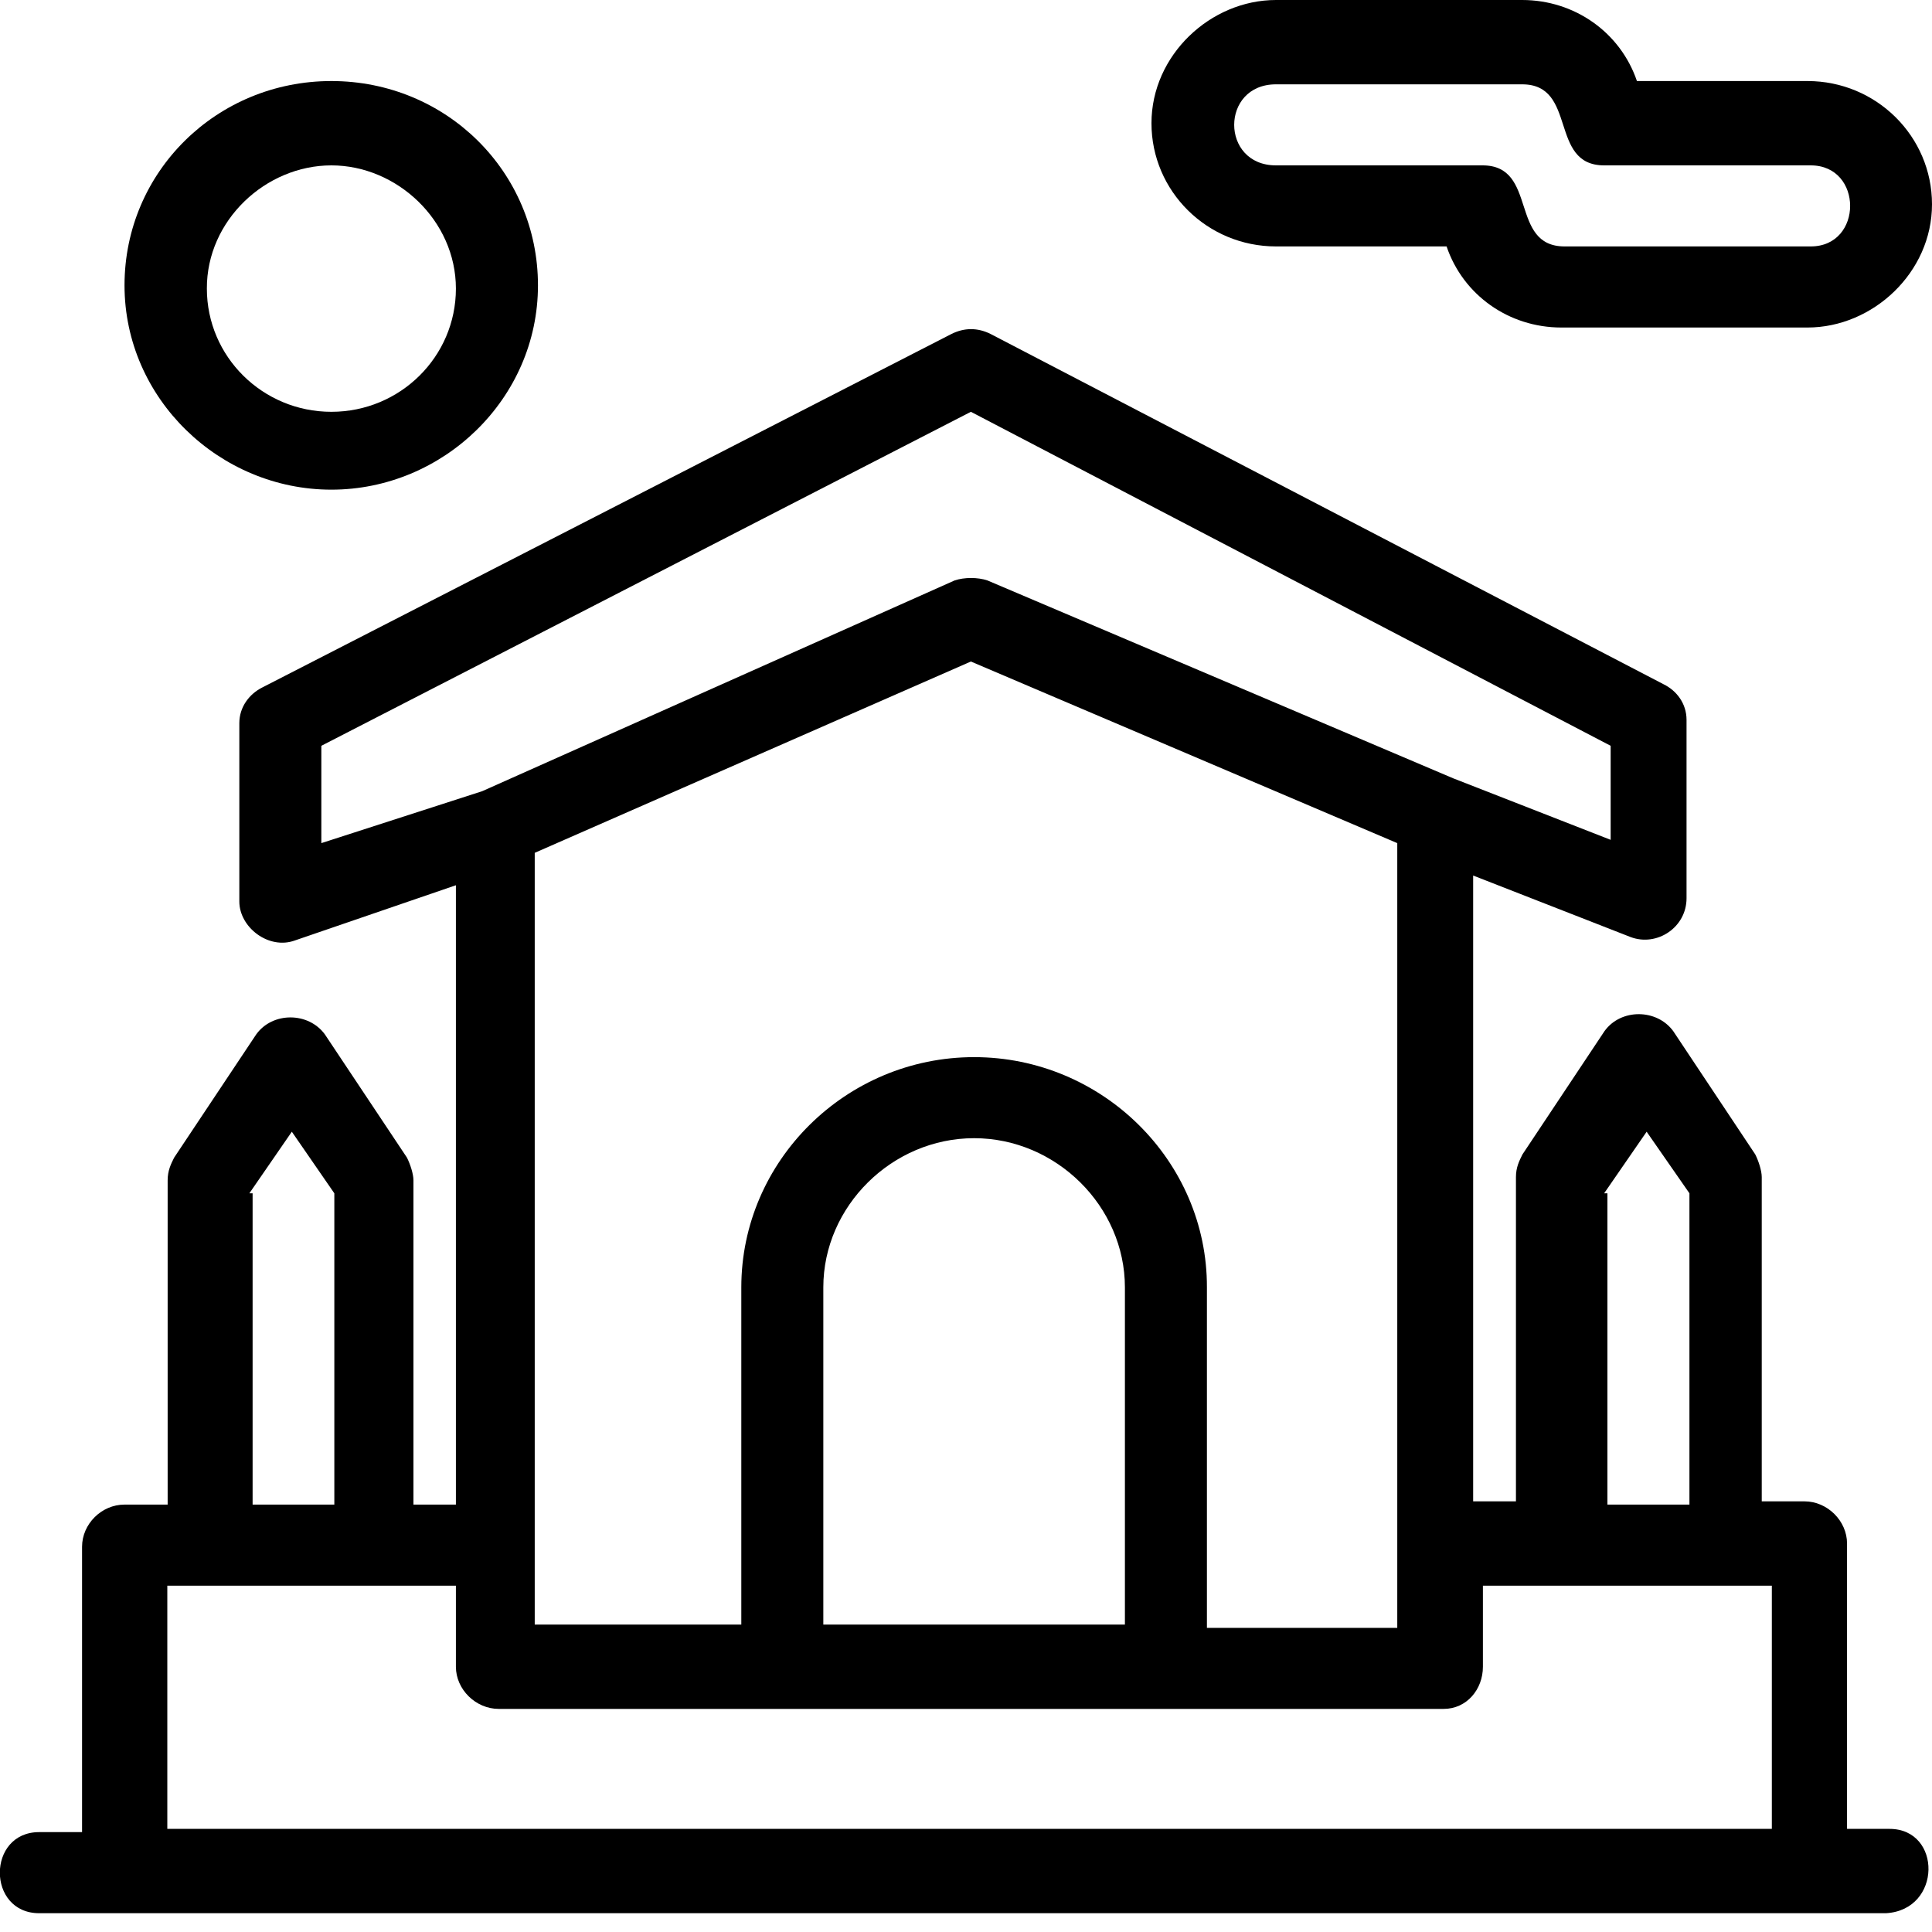
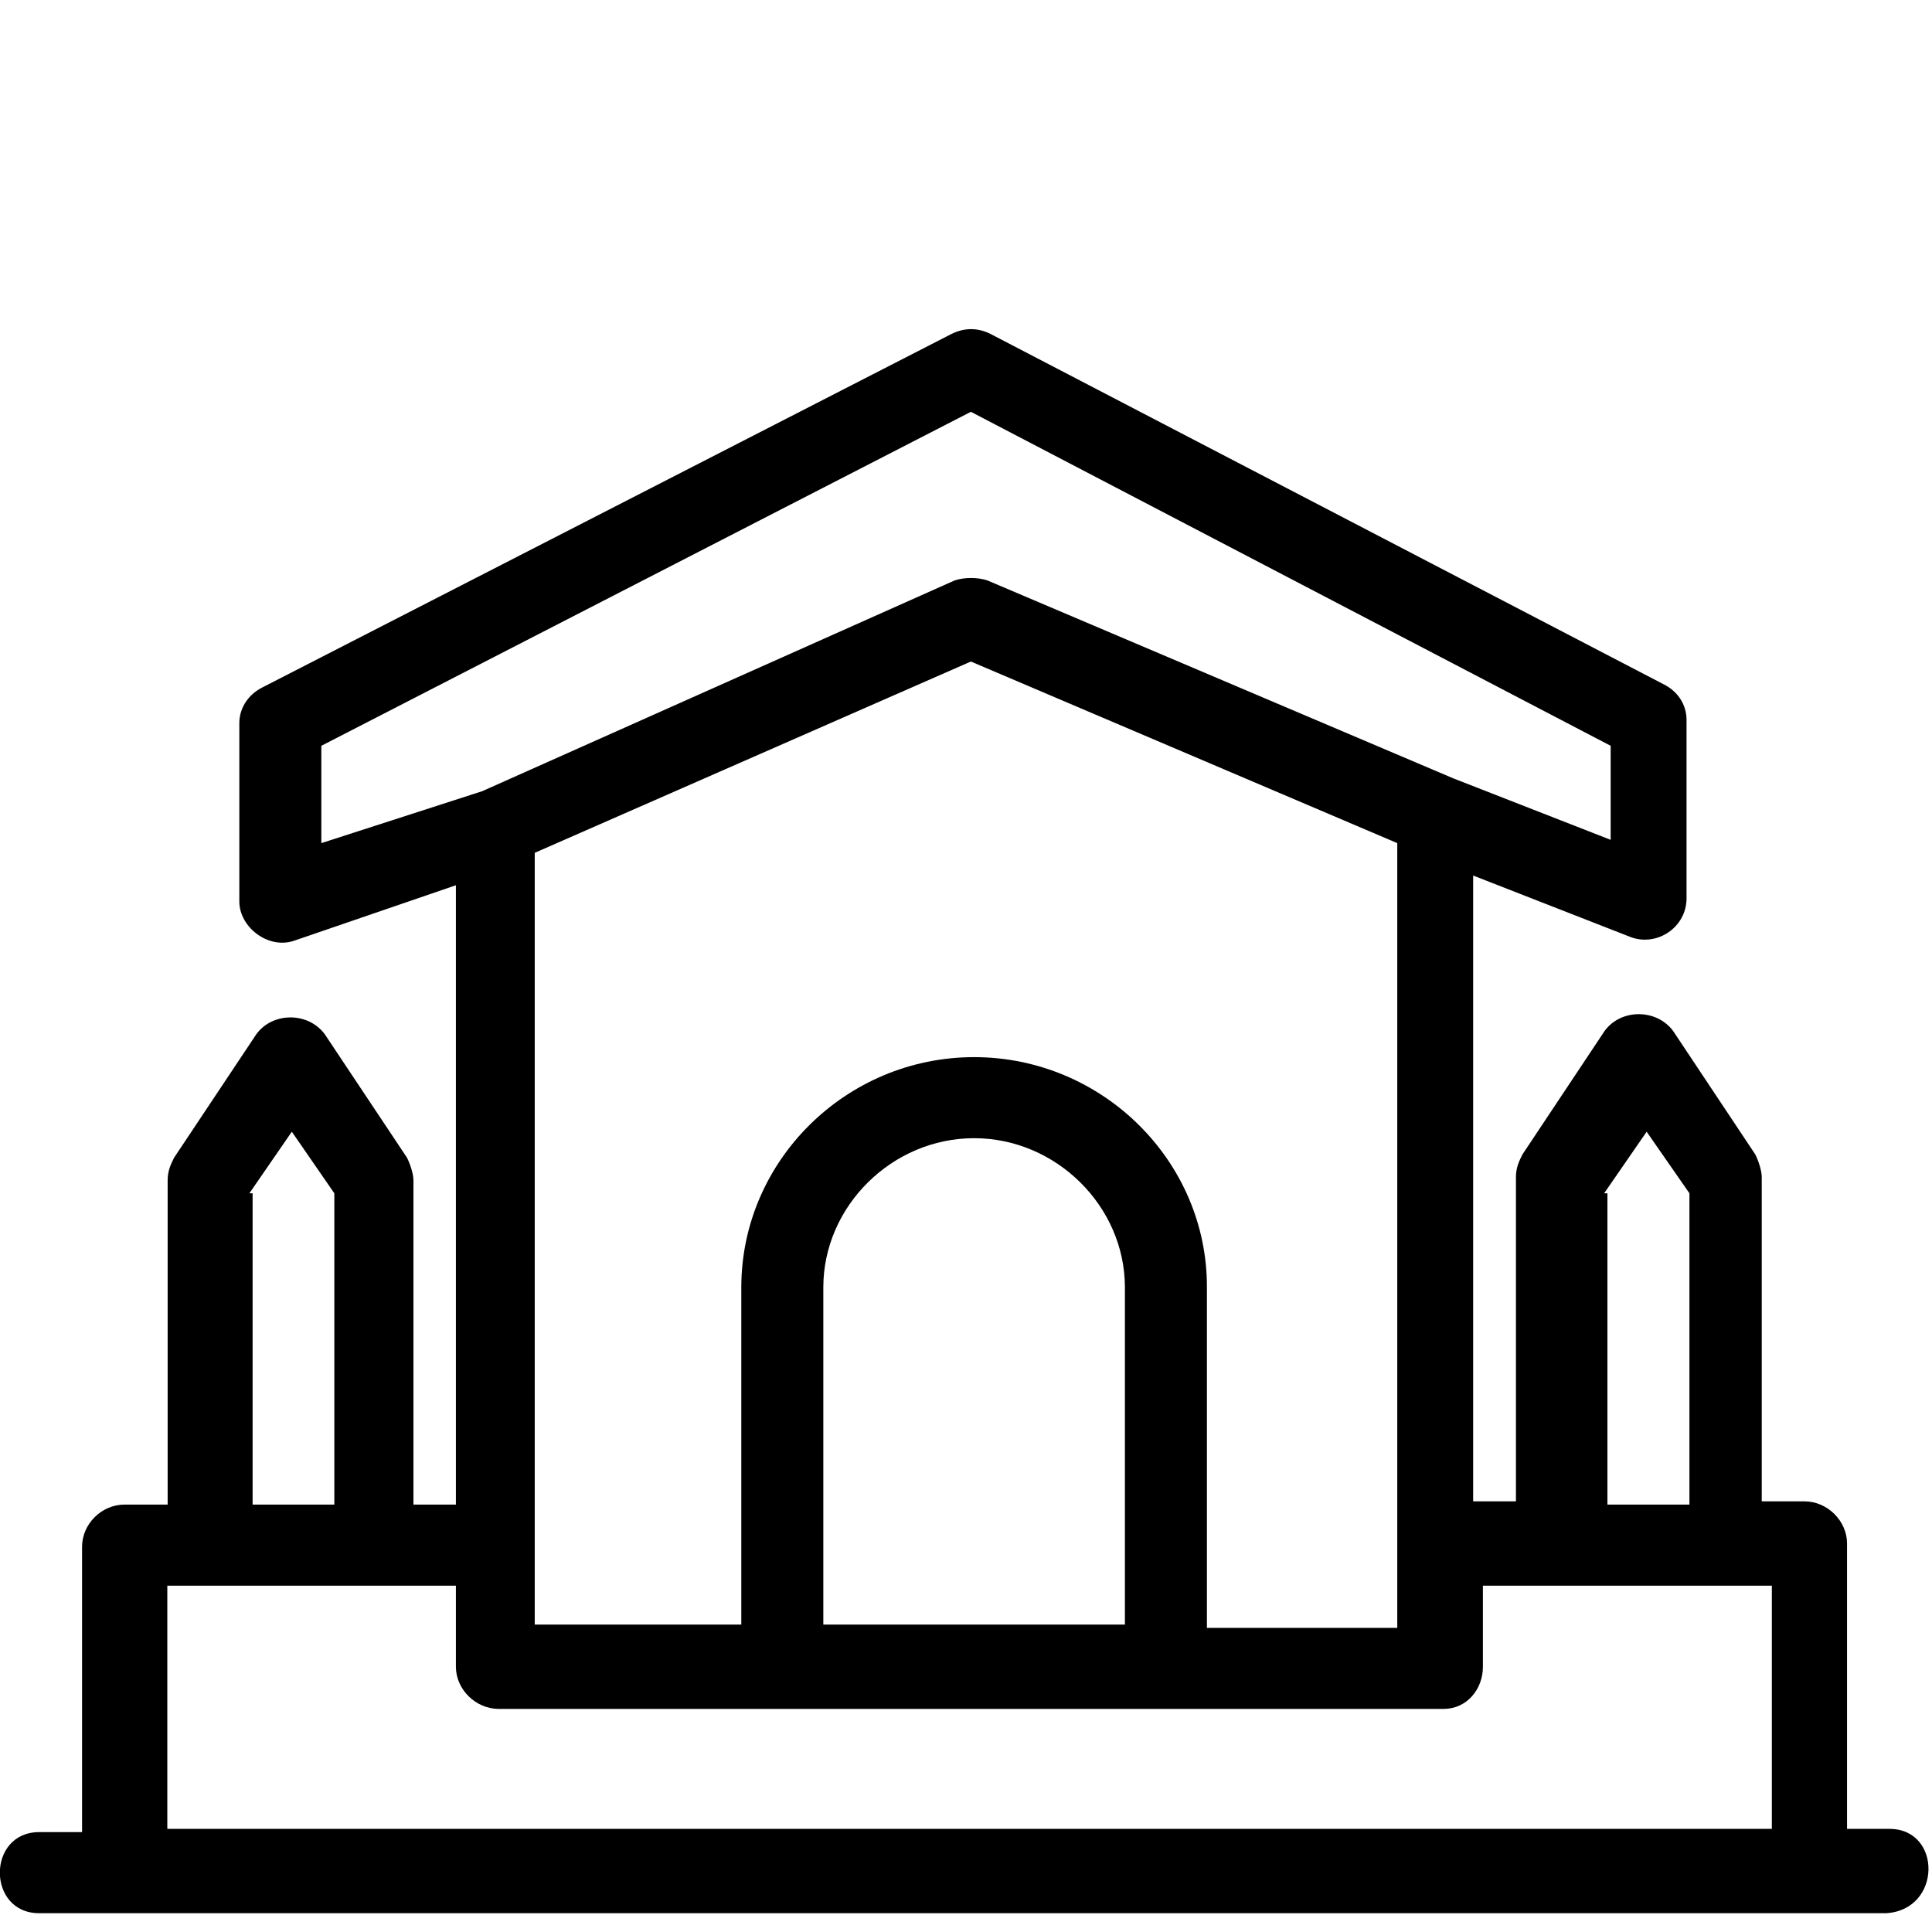
<svg xmlns="http://www.w3.org/2000/svg" width="40" height="40" viewBox="0 0 40 40" fill="none">
  <g clip-path="url(#clip0_101_5)">
    <g clip-path="url(#clip1_101_5)">
-       <path d="M26.418 5.102H29.95C30.292 6.109 31.239 6.781 32.326 6.781H37.422C38.778 6.781 40 5.639 40 4.23C40 2.82 38.845 1.678 37.422 1.678H33.891C33.548 0.671 32.602 0 31.514 0H26.418C25.062 0 23.84 1.141 23.84 2.551C23.84 3.961 24.995 5.102 26.418 5.102ZM26.418 1.746H31.514C32.669 1.746 32.058 3.424 33.213 3.424H37.489C38.577 3.424 38.577 5.102 37.489 5.102H32.394C31.239 5.102 31.85 3.424 30.695 3.424H26.418C25.264 3.424 25.264 1.746 26.418 1.746Z" fill="black" />
-       <path d="M6.861 10.138C9.171 10.138 11.138 8.258 11.138 5.908C11.138 3.558 9.238 1.678 6.861 1.678C4.485 1.678 2.578 3.558 2.578 5.908C2.578 8.258 4.552 10.138 6.861 10.138ZM6.861 3.424C8.218 3.424 9.439 4.565 9.439 5.975C9.439 7.385 8.285 8.526 6.861 8.526C5.438 8.526 4.283 7.385 4.283 5.975C4.277 4.565 5.499 3.424 6.861 3.424Z" fill="black" />
      <path d="M39.121 37.865H38.241V31.957C38.241 31.487 37.832 31.084 37.362 31.084H36.475V24.371C36.475 24.236 36.408 24.035 36.341 23.901L34.643 21.349C34.3 20.88 33.555 20.88 33.219 21.349L31.521 23.901C31.454 24.035 31.386 24.169 31.386 24.371V31.084H30.5V18.127L33.763 19.402C34.307 19.604 34.918 19.201 34.918 18.597V14.904C34.918 14.569 34.716 14.3 34.441 14.166L20.51 6.915C20.242 6.781 19.966 6.781 19.698 6.915L5.431 14.233C5.163 14.367 4.955 14.636 4.955 14.972V18.664C4.955 19.201 5.566 19.671 6.109 19.47L9.439 18.328V31.151H8.56V24.438C8.56 24.303 8.493 24.102 8.426 23.968L6.727 21.417C6.385 20.947 5.64 20.947 5.304 21.417L3.605 23.968C3.538 24.102 3.471 24.236 3.471 24.438V31.151H2.578C2.101 31.151 1.699 31.554 1.699 32.024V37.932H0.812C-0.275 37.932 -0.275 39.611 0.812 39.611H2.511H37.348H39.047C40.208 39.544 40.208 37.865 39.121 37.865ZM33.212 24.706L34.092 23.431L34.978 24.706V31.151H33.28V24.706H33.212ZM23.297 33.635H17.046V26.653C17.046 24.975 18.469 23.565 20.168 23.565C21.866 23.565 23.29 24.975 23.29 26.653V33.635H23.297ZM20.168 21.887C17.516 21.887 15.348 24.035 15.348 26.653V33.635H11.071V31.957V17.657L20.101 13.696L28.929 17.456V32.024V33.703H24.988V26.653C24.995 24.035 22.82 21.887 20.168 21.887ZM6.653 15.441L20.101 8.526L33.347 15.441V17.388L30.084 16.113L20.443 12.017C20.242 11.95 19.966 11.95 19.765 12.017L9.983 16.381L6.653 17.456V15.441ZM5.163 24.706L6.042 23.431L6.922 24.706V31.151H5.23V24.706H5.163ZM3.464 37.865V32.83H4.344H7.741H9.439V34.508C9.439 34.978 9.849 35.381 10.326 35.381H16.301H24.25H29.889C30.366 35.381 30.702 34.978 30.702 34.508V32.83H32.4H35.797H36.684V37.865H3.464Z" fill="black" />
    </g>
  </g>
  <defs>
    <clipPath id="clip0_101_5">
      <rect width="40" height="40" fill="white" />
    </clipPath>
    <clipPath id="clip1_101_5">
      <rect width="40" height="39.611" fill="white" />
    </clipPath>
  </defs>
</svg>